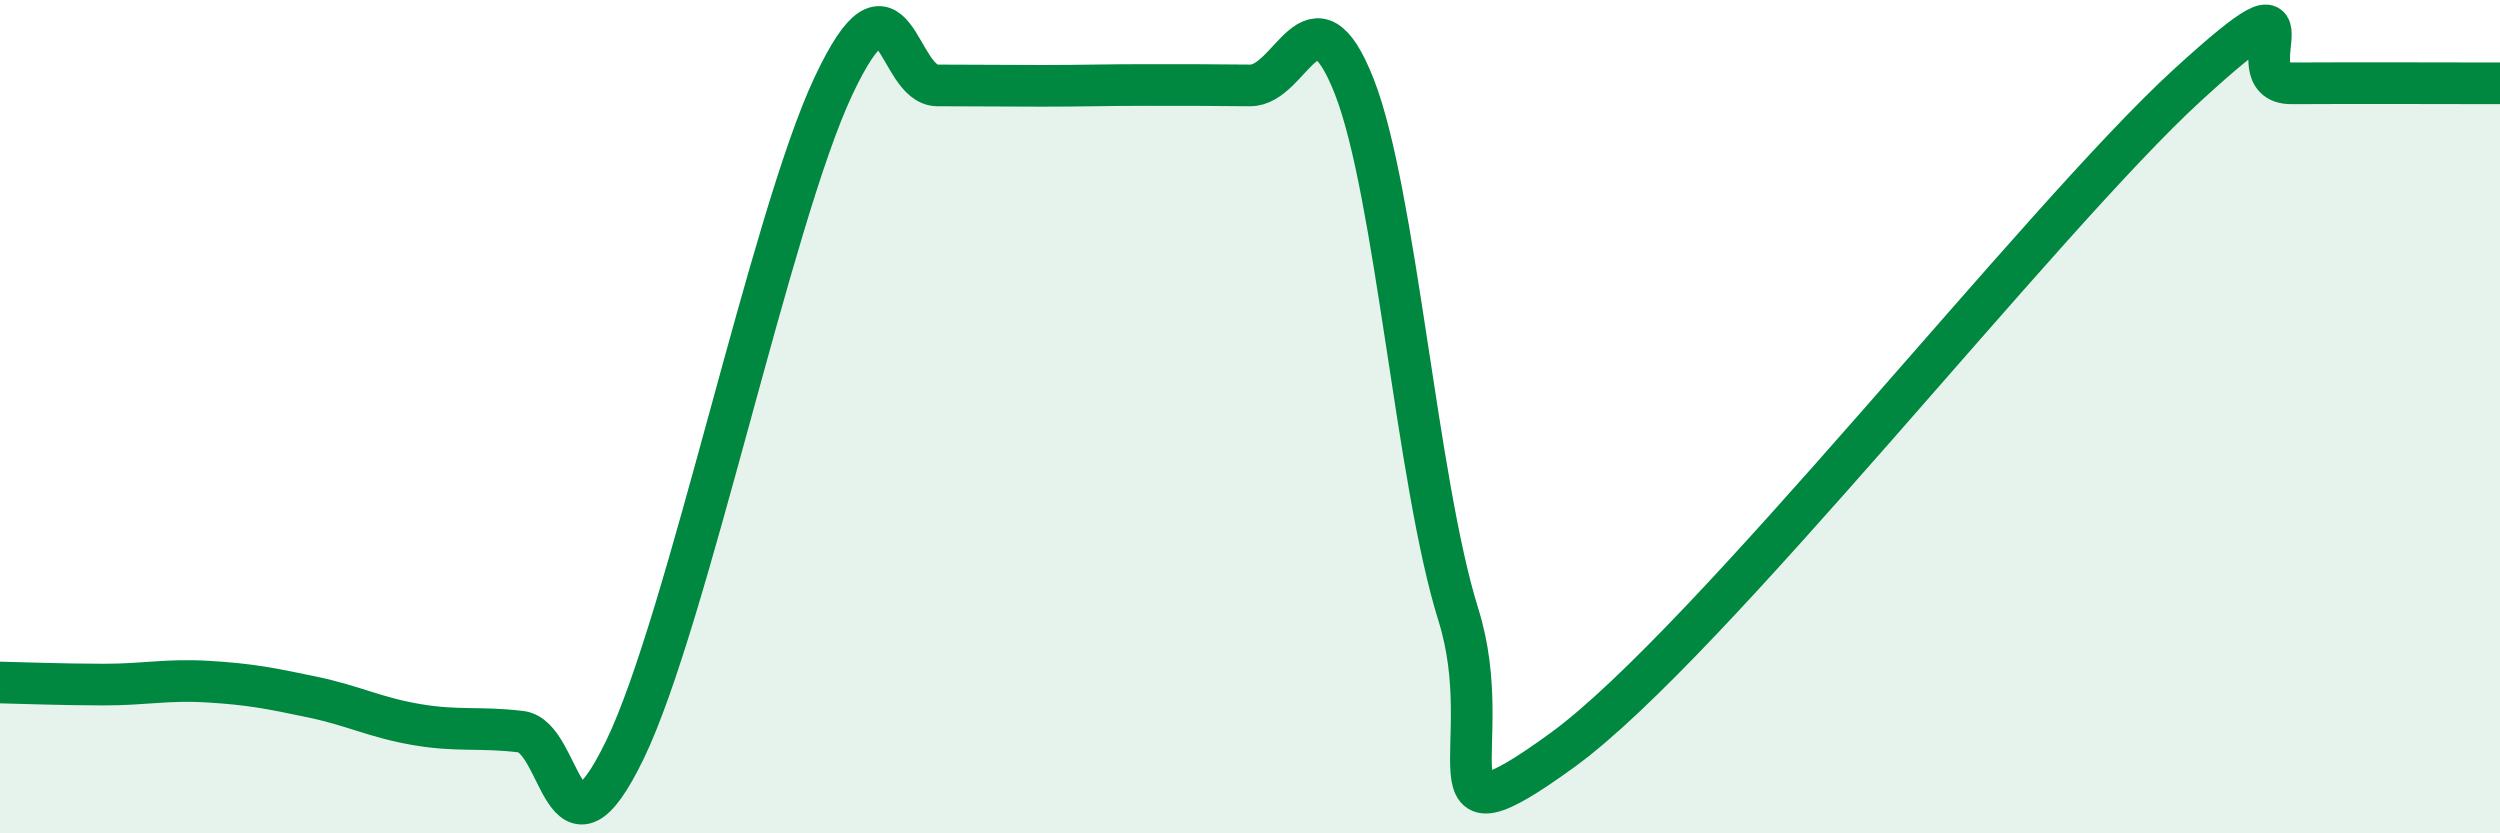
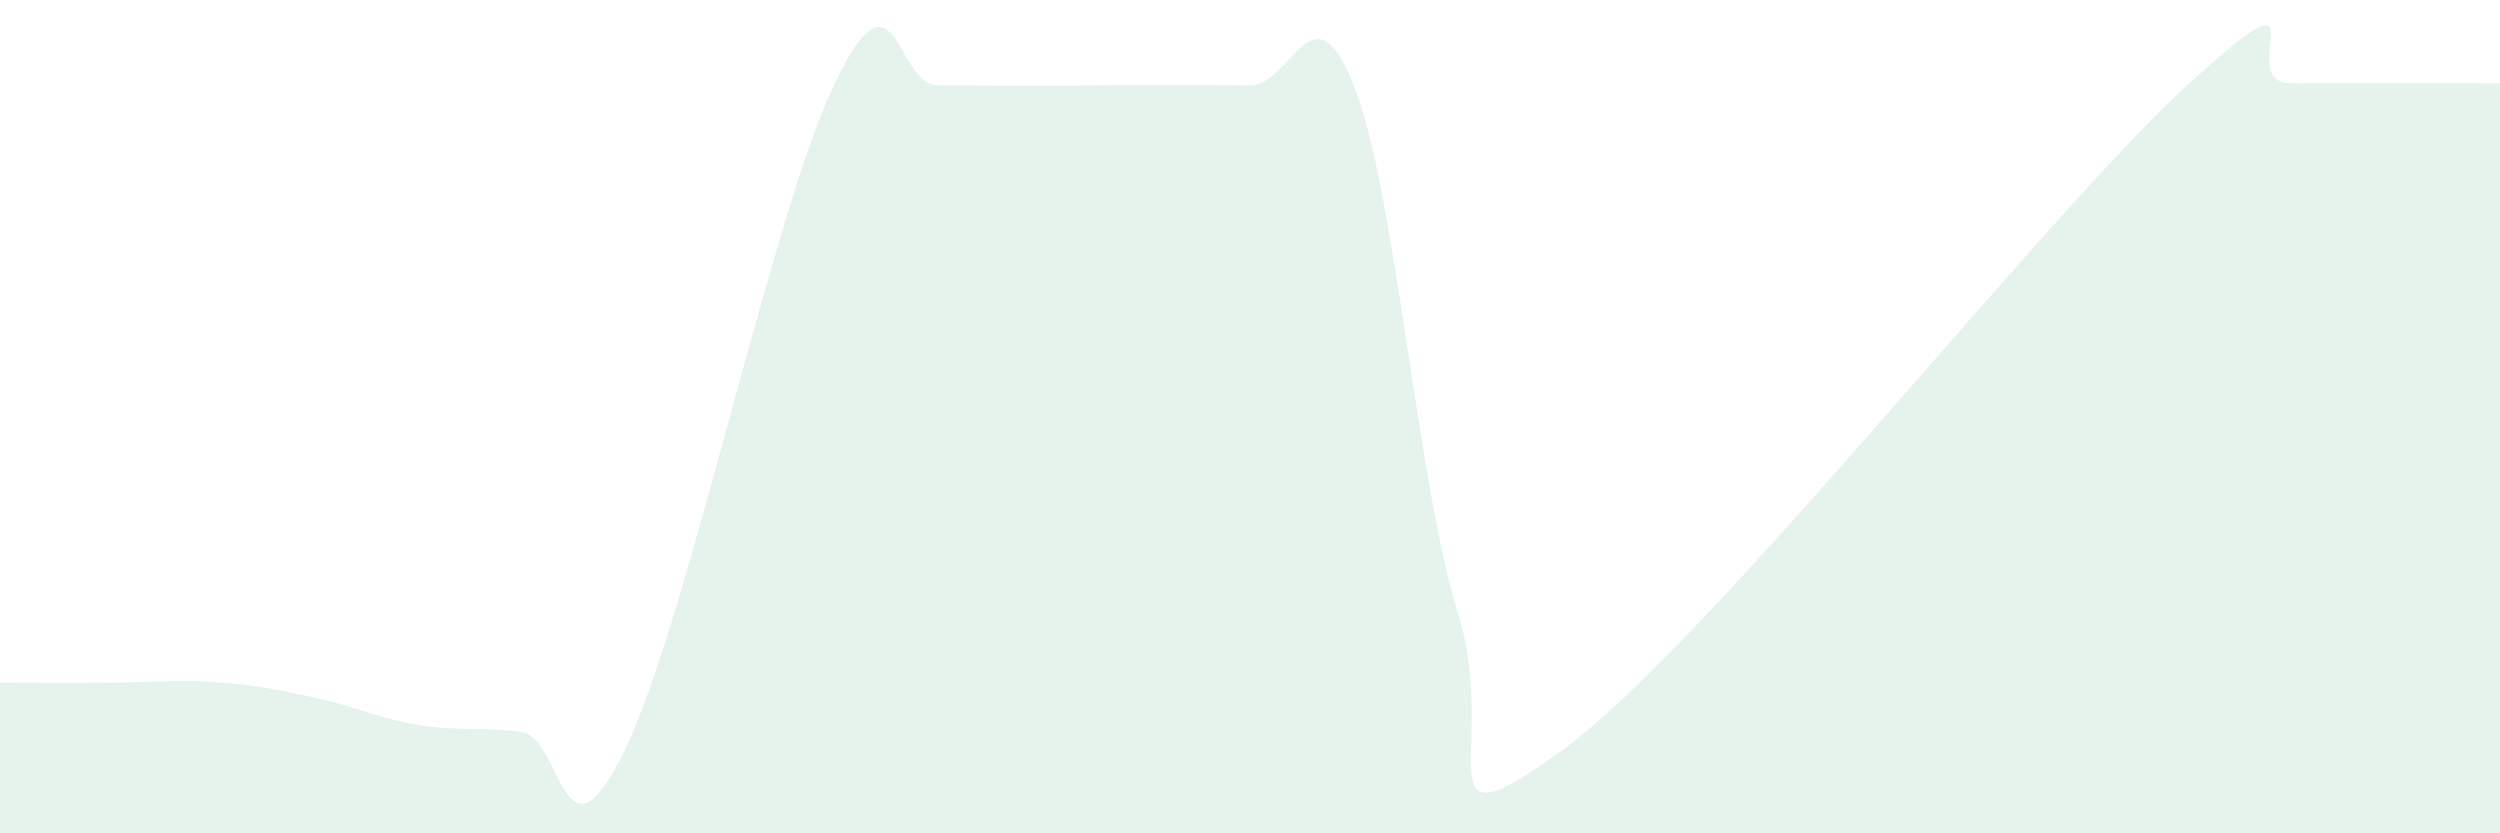
<svg xmlns="http://www.w3.org/2000/svg" width="60" height="20" viewBox="0 0 60 20">
-   <path d="M 0,16.38 C 0.5,16.39 1.5,16.43 2.5,16.43 C 3.5,16.43 4,16.3 5,16.36 C 6,16.42 6.5,16.52 7.5,16.73 C 8.5,16.94 9,17.22 10,17.39 C 11,17.56 11.5,17.44 12.5,17.56 C 13.5,17.68 13.5,21.09 15,17.99 C 16.5,14.89 18.5,5.26 20,2.07 C 21.5,-1.12 21.5,2.05 22.5,2.05 C 23.5,2.05 24,2.06 25,2.06 C 26,2.06 26.5,2.04 27.5,2.04 C 28.5,2.04 29,2.04 30,2.05 C 31,2.06 31.5,-0.47 32.5,2.07 C 33.5,4.61 34,11.56 35,14.75 C 36,17.94 34,20.54 37.5,18 C 41,15.46 49,5.24 52.5,2.04 C 56,-1.16 53.5,2.01 55,2 C 56.5,1.99 59,2 60,2L60 20L0 20Z" fill="#008740" opacity="0.1" stroke-linecap="round" stroke-linejoin="round" />
-   <path d="M 0,16.38 C 0.5,16.39 1.5,16.43 2.5,16.43 C 3.5,16.43 4,16.3 5,16.36 C 6,16.42 6.5,16.52 7.5,16.73 C 8.5,16.94 9,17.22 10,17.39 C 11,17.56 11.5,17.44 12.5,17.56 C 13.5,17.68 13.5,21.09 15,17.99 C 16.5,14.89 18.5,5.26 20,2.07 C 21.5,-1.12 21.5,2.05 22.5,2.05 C 23.5,2.05 24,2.06 25,2.06 C 26,2.06 26.5,2.04 27.5,2.04 C 28.5,2.04 29,2.04 30,2.05 C 31,2.06 31.5,-0.47 32.5,2.07 C 33.5,4.61 34,11.56 35,14.75 C 36,17.94 34,20.54 37.5,18 C 41,15.46 49,5.24 52.5,2.04 C 56,-1.16 53.5,2.01 55,2 C 56.5,1.99 59,2 60,2" stroke="#008740" stroke-width="1" fill="none" stroke-linecap="round" stroke-linejoin="round" />
+   <path d="M 0,16.38 C 3.5,16.43 4,16.3 5,16.36 C 6,16.42 6.5,16.52 7.5,16.73 C 8.5,16.94 9,17.22 10,17.39 C 11,17.56 11.5,17.44 12.5,17.56 C 13.5,17.68 13.5,21.09 15,17.99 C 16.5,14.89 18.5,5.26 20,2.07 C 21.5,-1.12 21.5,2.05 22.5,2.05 C 23.5,2.05 24,2.06 25,2.06 C 26,2.06 26.5,2.04 27.5,2.04 C 28.5,2.04 29,2.04 30,2.05 C 31,2.06 31.5,-0.47 32.5,2.07 C 33.5,4.61 34,11.56 35,14.75 C 36,17.94 34,20.54 37.5,18 C 41,15.46 49,5.24 52.5,2.04 C 56,-1.16 53.5,2.01 55,2 C 56.5,1.99 59,2 60,2L60 20L0 20Z" fill="#008740" opacity="0.1" stroke-linecap="round" stroke-linejoin="round" />
</svg>